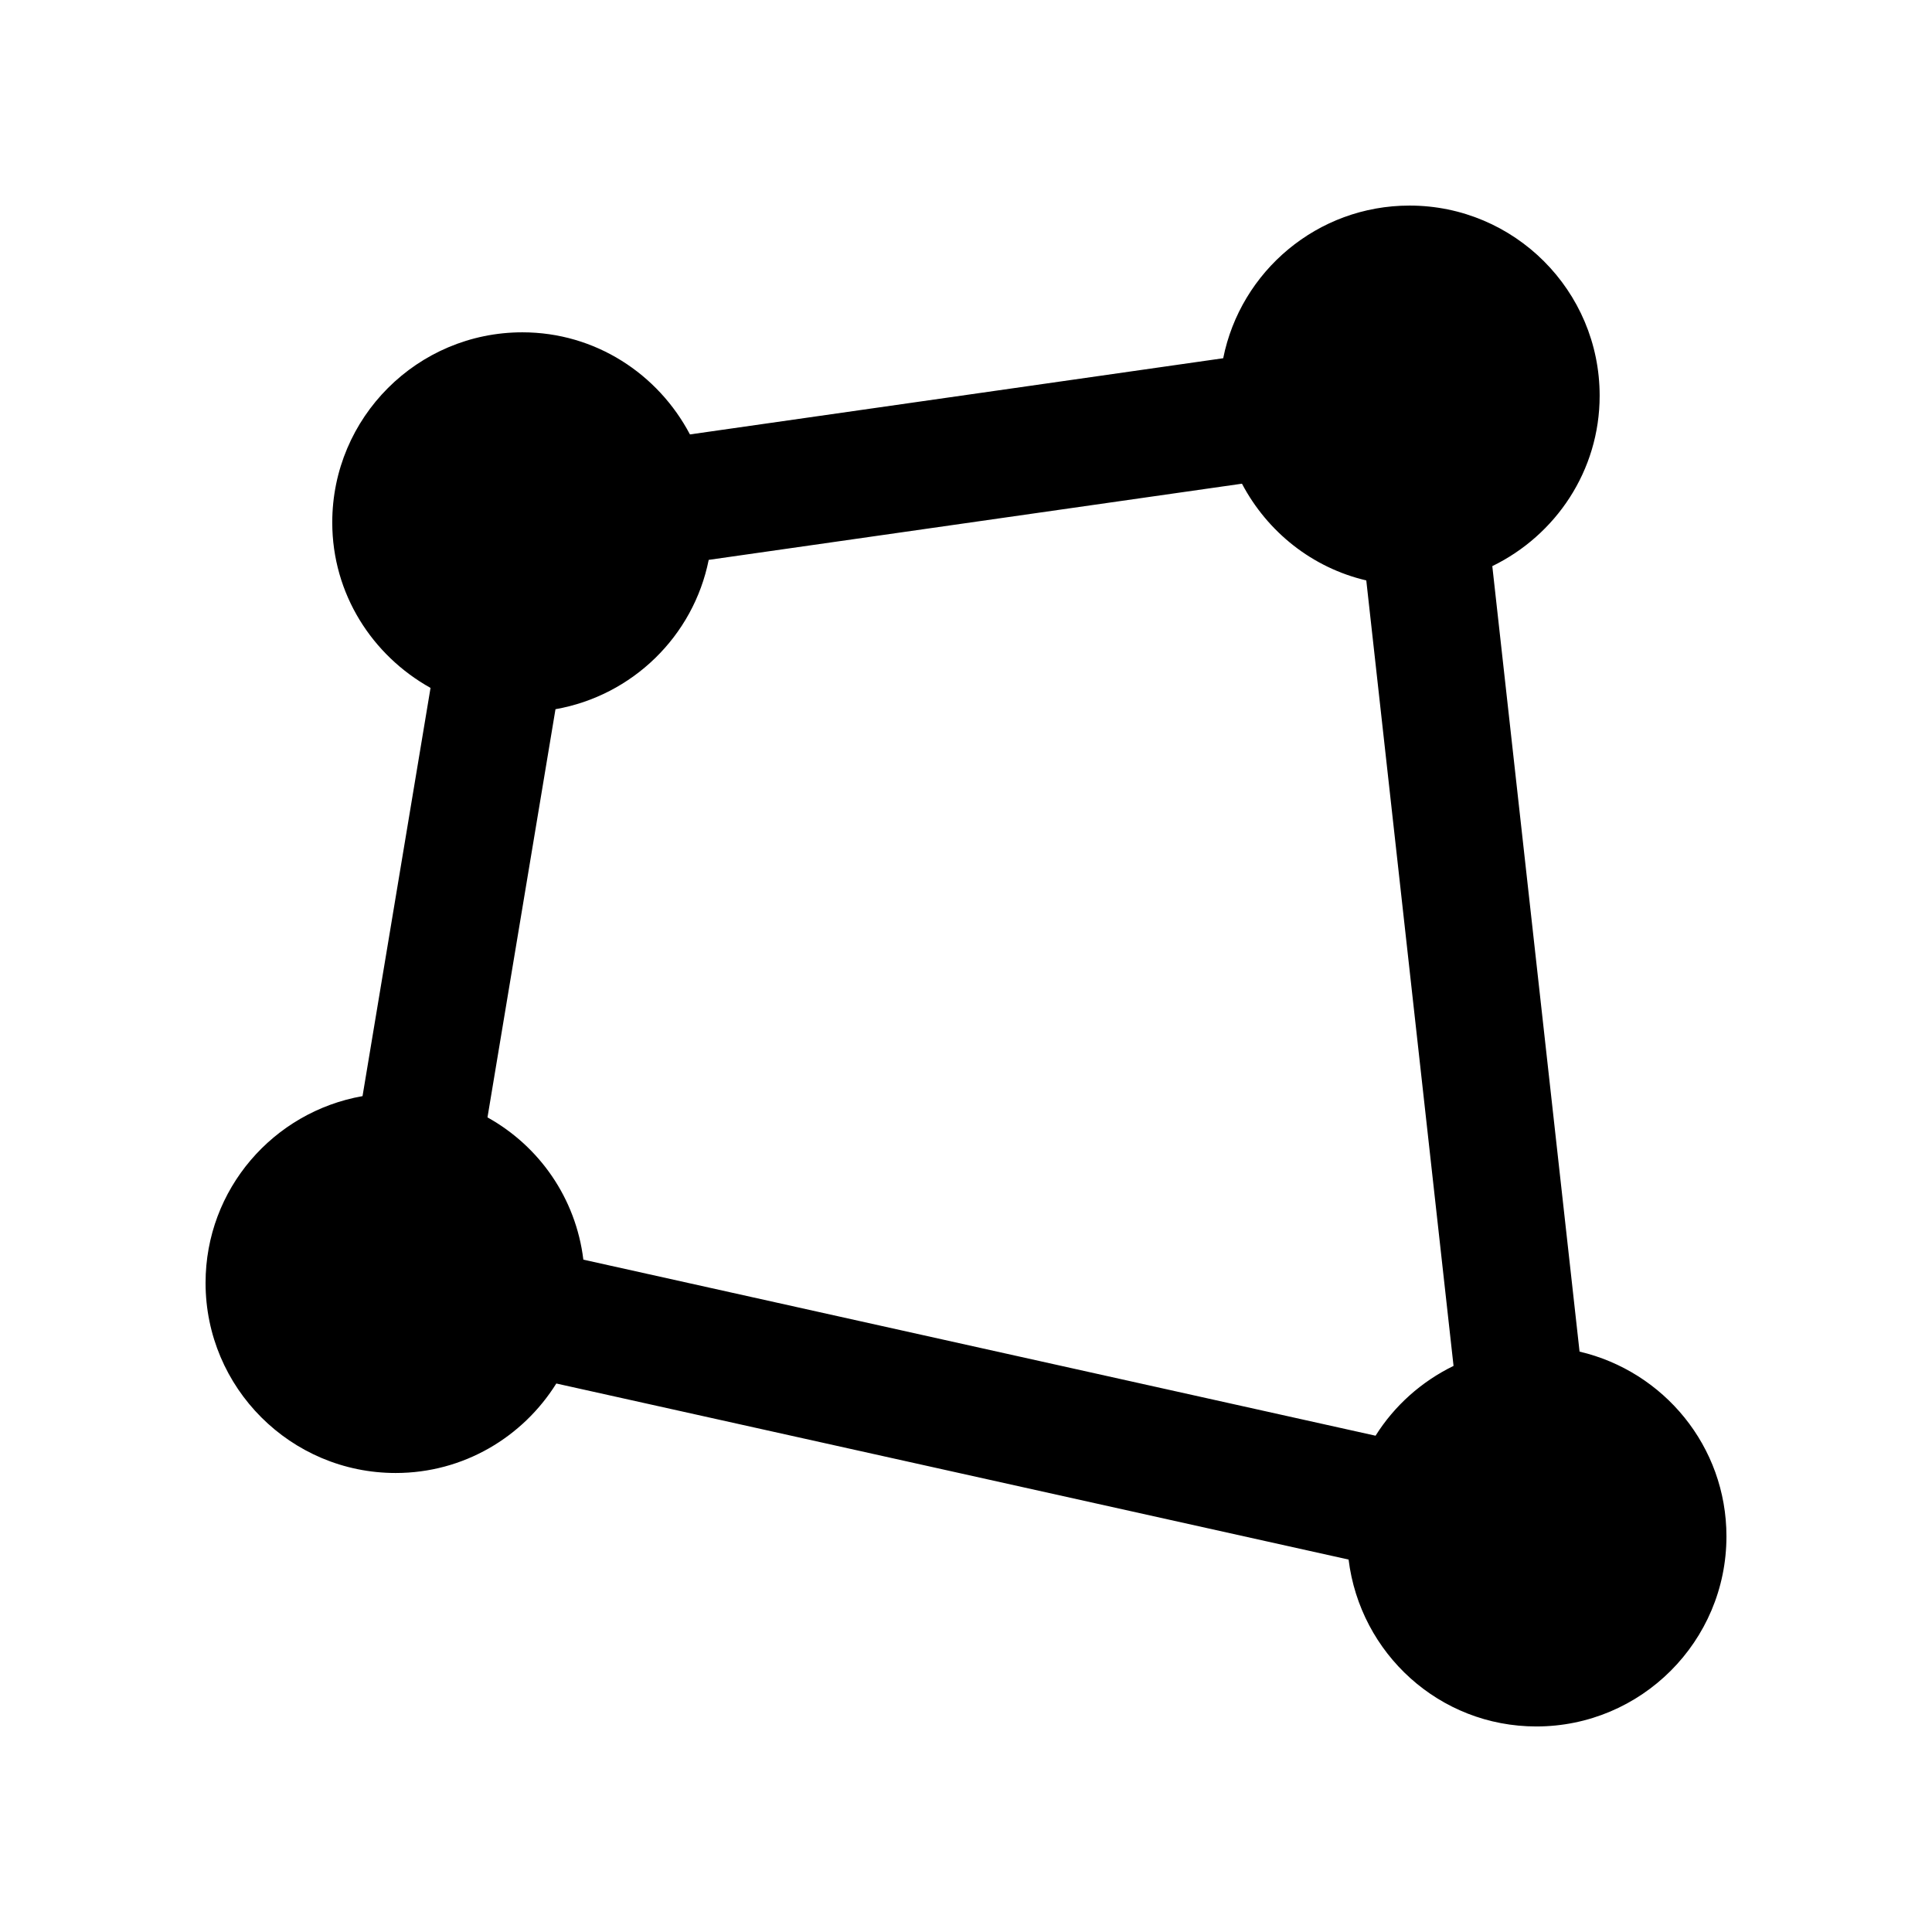
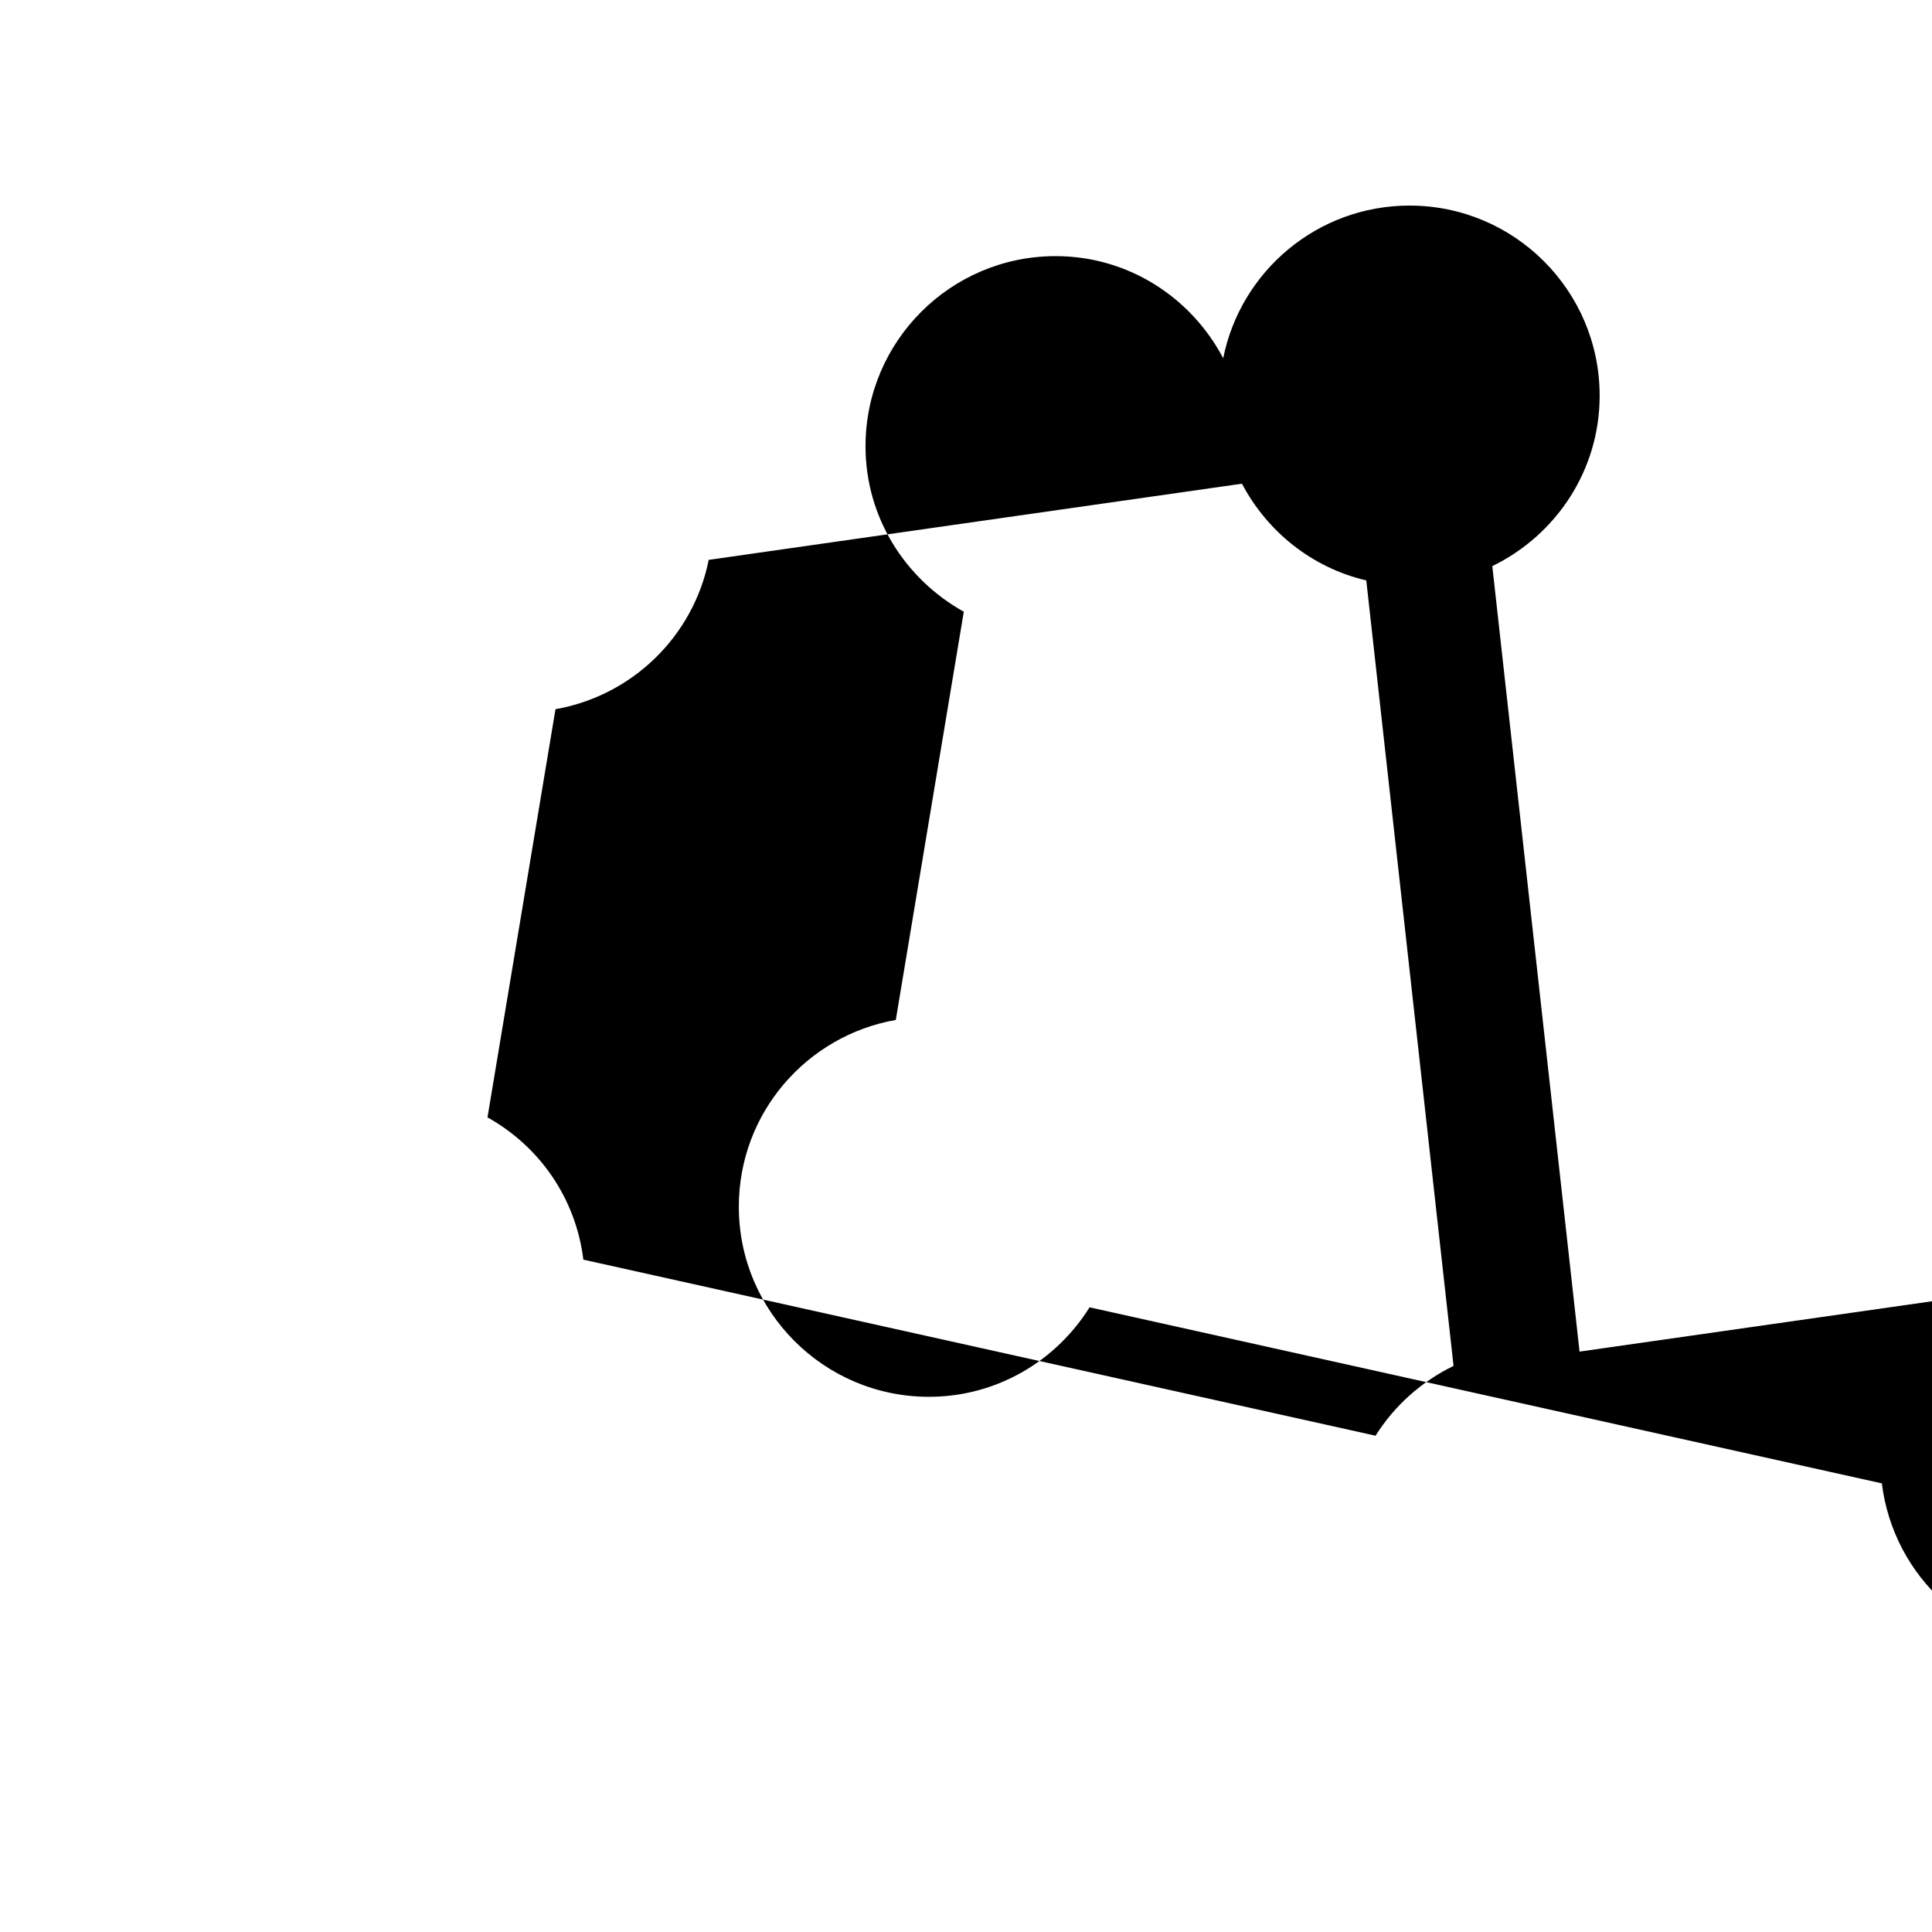
<svg xmlns="http://www.w3.org/2000/svg" fill="#000000" width="800px" height="800px" version="1.1" viewBox="144 144 512 512">
-   <path d="m562.6 502.19-23.125-208.16c16.777-8.168 28.449-25.242 28.449-45.168 0-27.816-22.566-50.383-50.383-50.383-24.418 0-44.773 17.402-49.379 40.457l-141.32 20.191c-8.43-16.012-25.059-27.059-44.406-27.059-27.816 0-50.383 22.566-50.383 50.383 0 18.941 10.594 35.242 26.043 43.852l-18.02 108.18c-23.629 4.16-41.598 24.676-41.598 49.492 0 27.816 22.566 50.383 50.383 50.383 17.992 0 33.691-9.516 42.57-23.715l209.96 46.656c3.062 24.879 24.039 44.23 49.754 44.23 27.816 0 50.383-22.566 50.383-50.383 0-23.859-16.648-43.738-38.922-48.953zm-289.41-62.074 18.02-108.17c20.383-3.594 36.555-19.355 40.605-39.574l141.32-20.188c6.707 12.727 18.582 22.273 32.945 25.633l23.125 208.16c-8.496 4.144-15.66 10.531-20.668 18.5l-209.94-46.656c-1.996-16.309-11.672-30.066-25.414-37.707z" />
+   <path d="m562.6 502.19-23.125-208.16c16.777-8.168 28.449-25.242 28.449-45.168 0-27.816-22.566-50.383-50.383-50.383-24.418 0-44.773 17.402-49.379 40.457c-8.43-16.012-25.059-27.059-44.406-27.059-27.816 0-50.383 22.566-50.383 50.383 0 18.941 10.594 35.242 26.043 43.852l-18.02 108.18c-23.629 4.16-41.598 24.676-41.598 49.492 0 27.816 22.566 50.383 50.383 50.383 17.992 0 33.691-9.516 42.57-23.715l209.96 46.656c3.062 24.879 24.039 44.23 49.754 44.23 27.816 0 50.383-22.566 50.383-50.383 0-23.859-16.648-43.738-38.922-48.953zm-289.41-62.074 18.02-108.17c20.383-3.594 36.555-19.355 40.605-39.574l141.32-20.188c6.707 12.727 18.582 22.273 32.945 25.633l23.125 208.16c-8.496 4.144-15.66 10.531-20.668 18.5l-209.94-46.656c-1.996-16.309-11.672-30.066-25.414-37.707z" />
</svg>